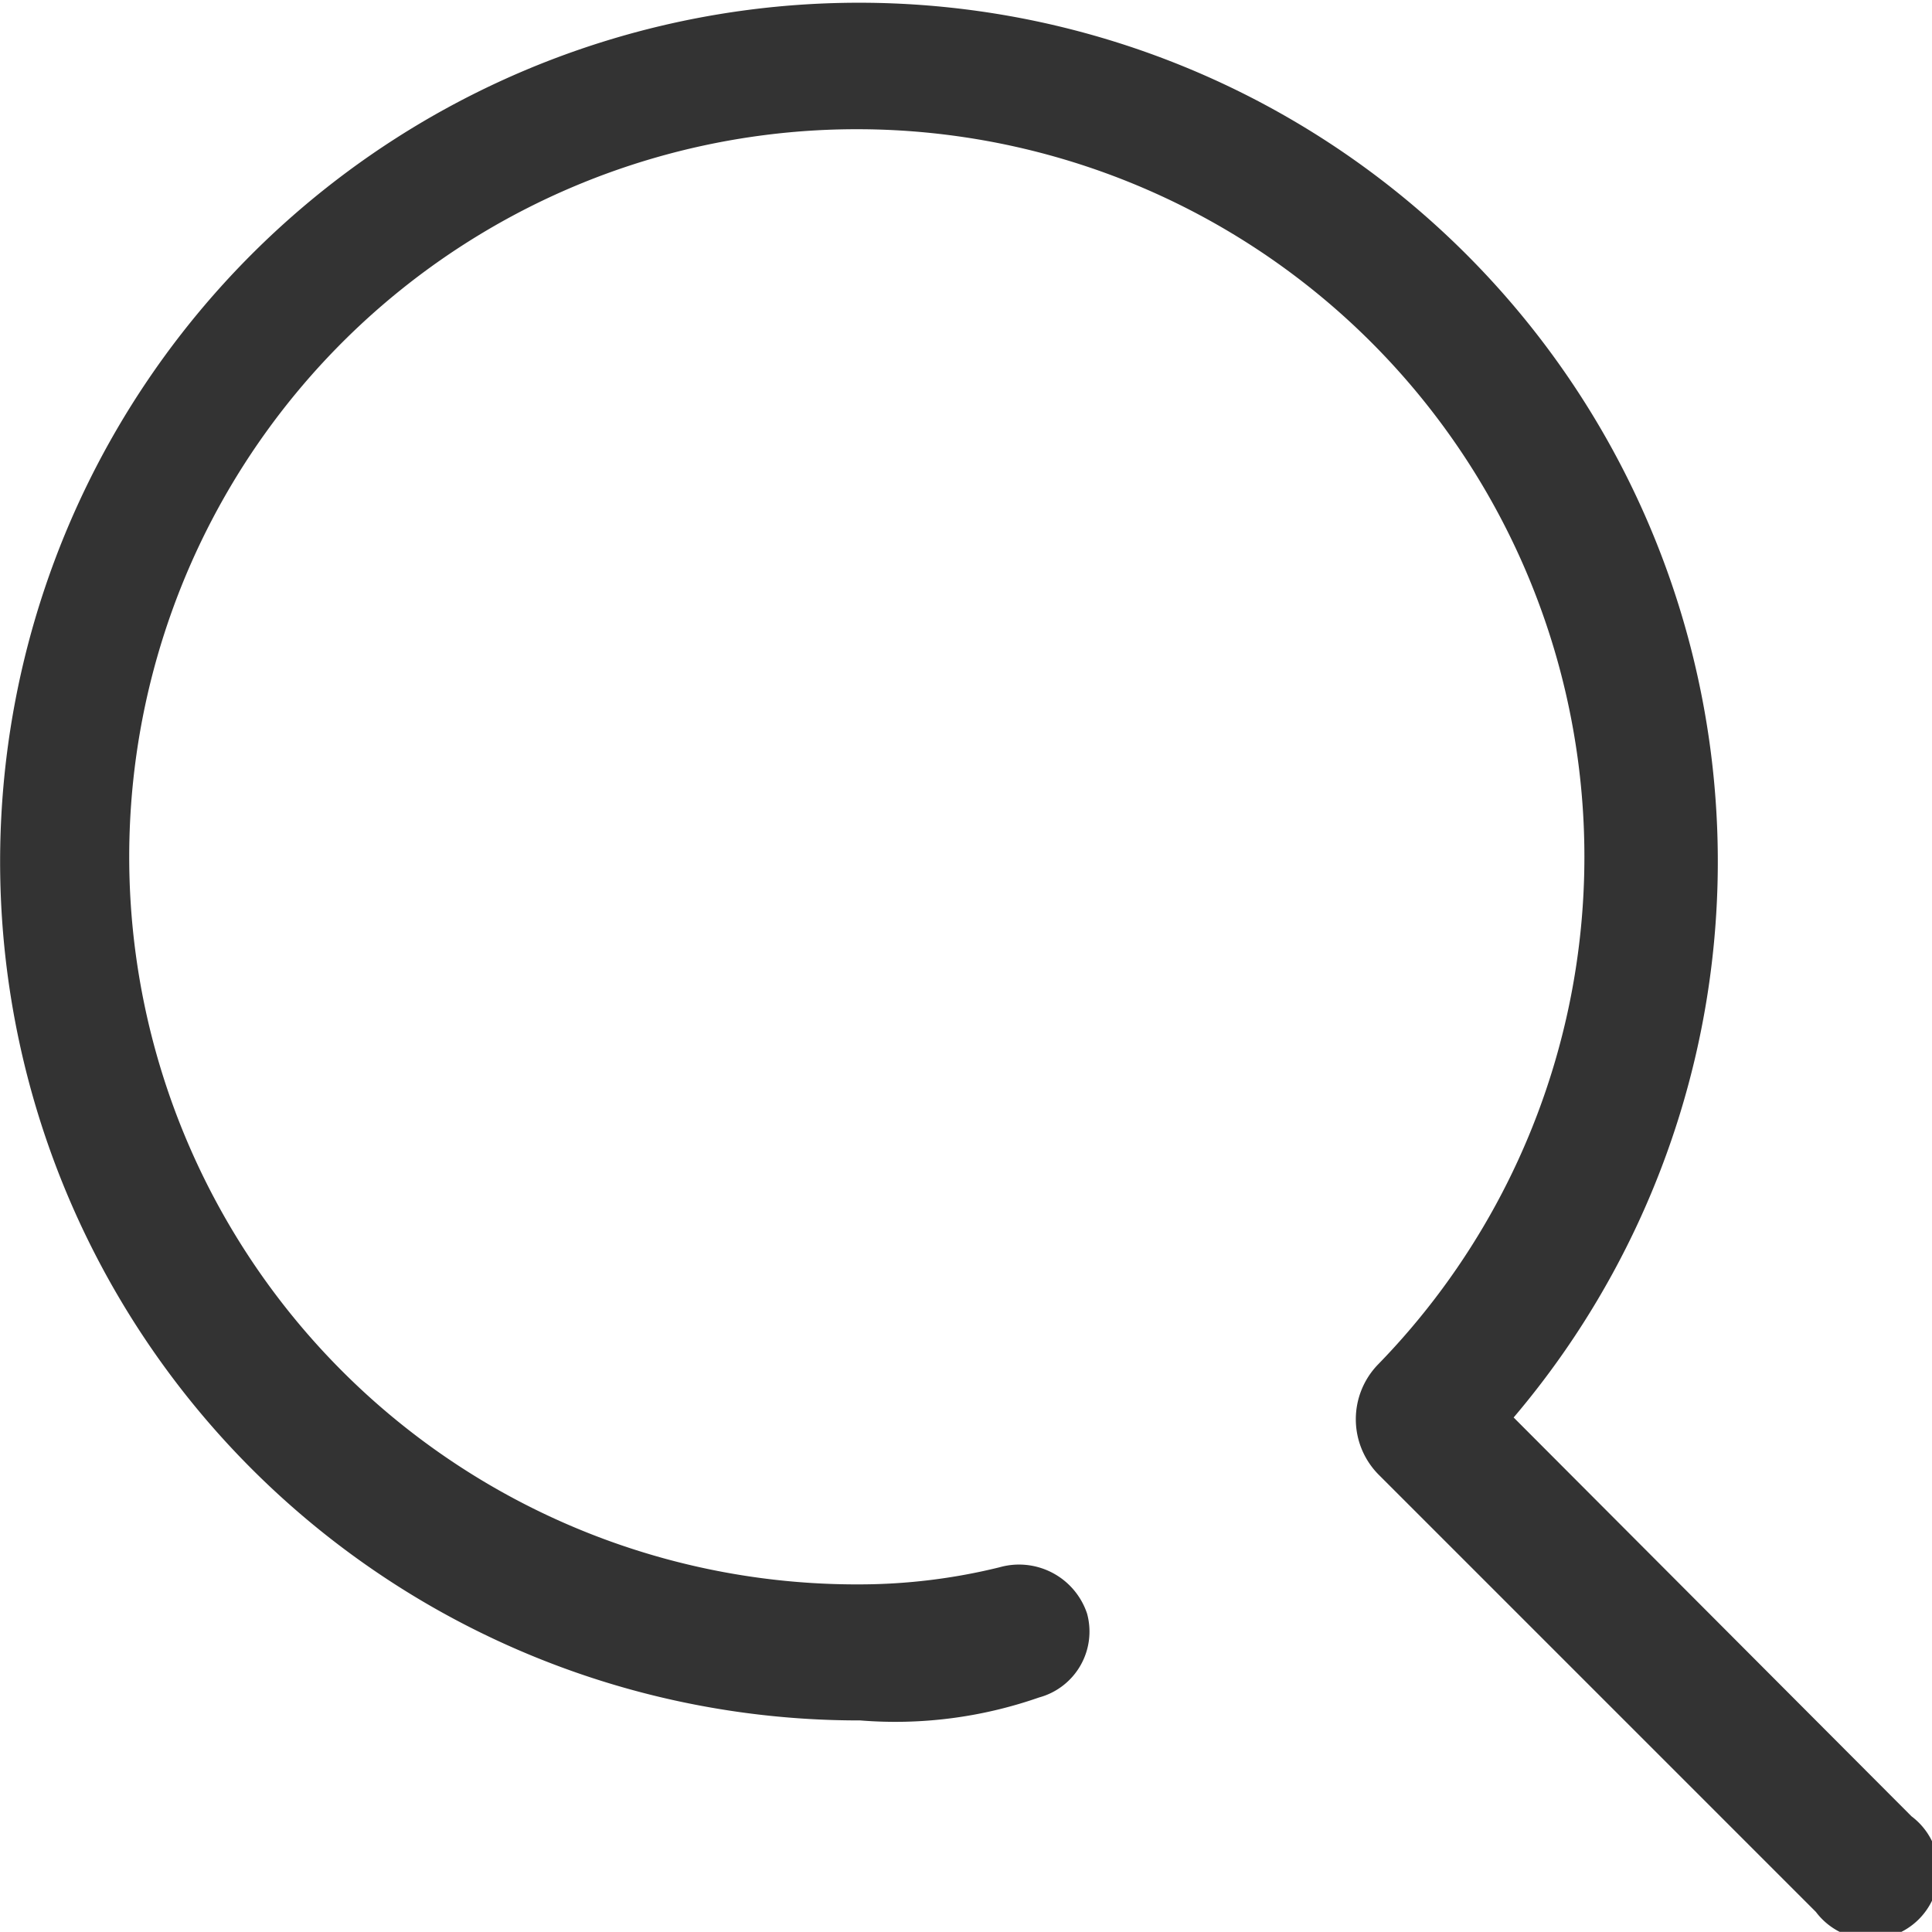
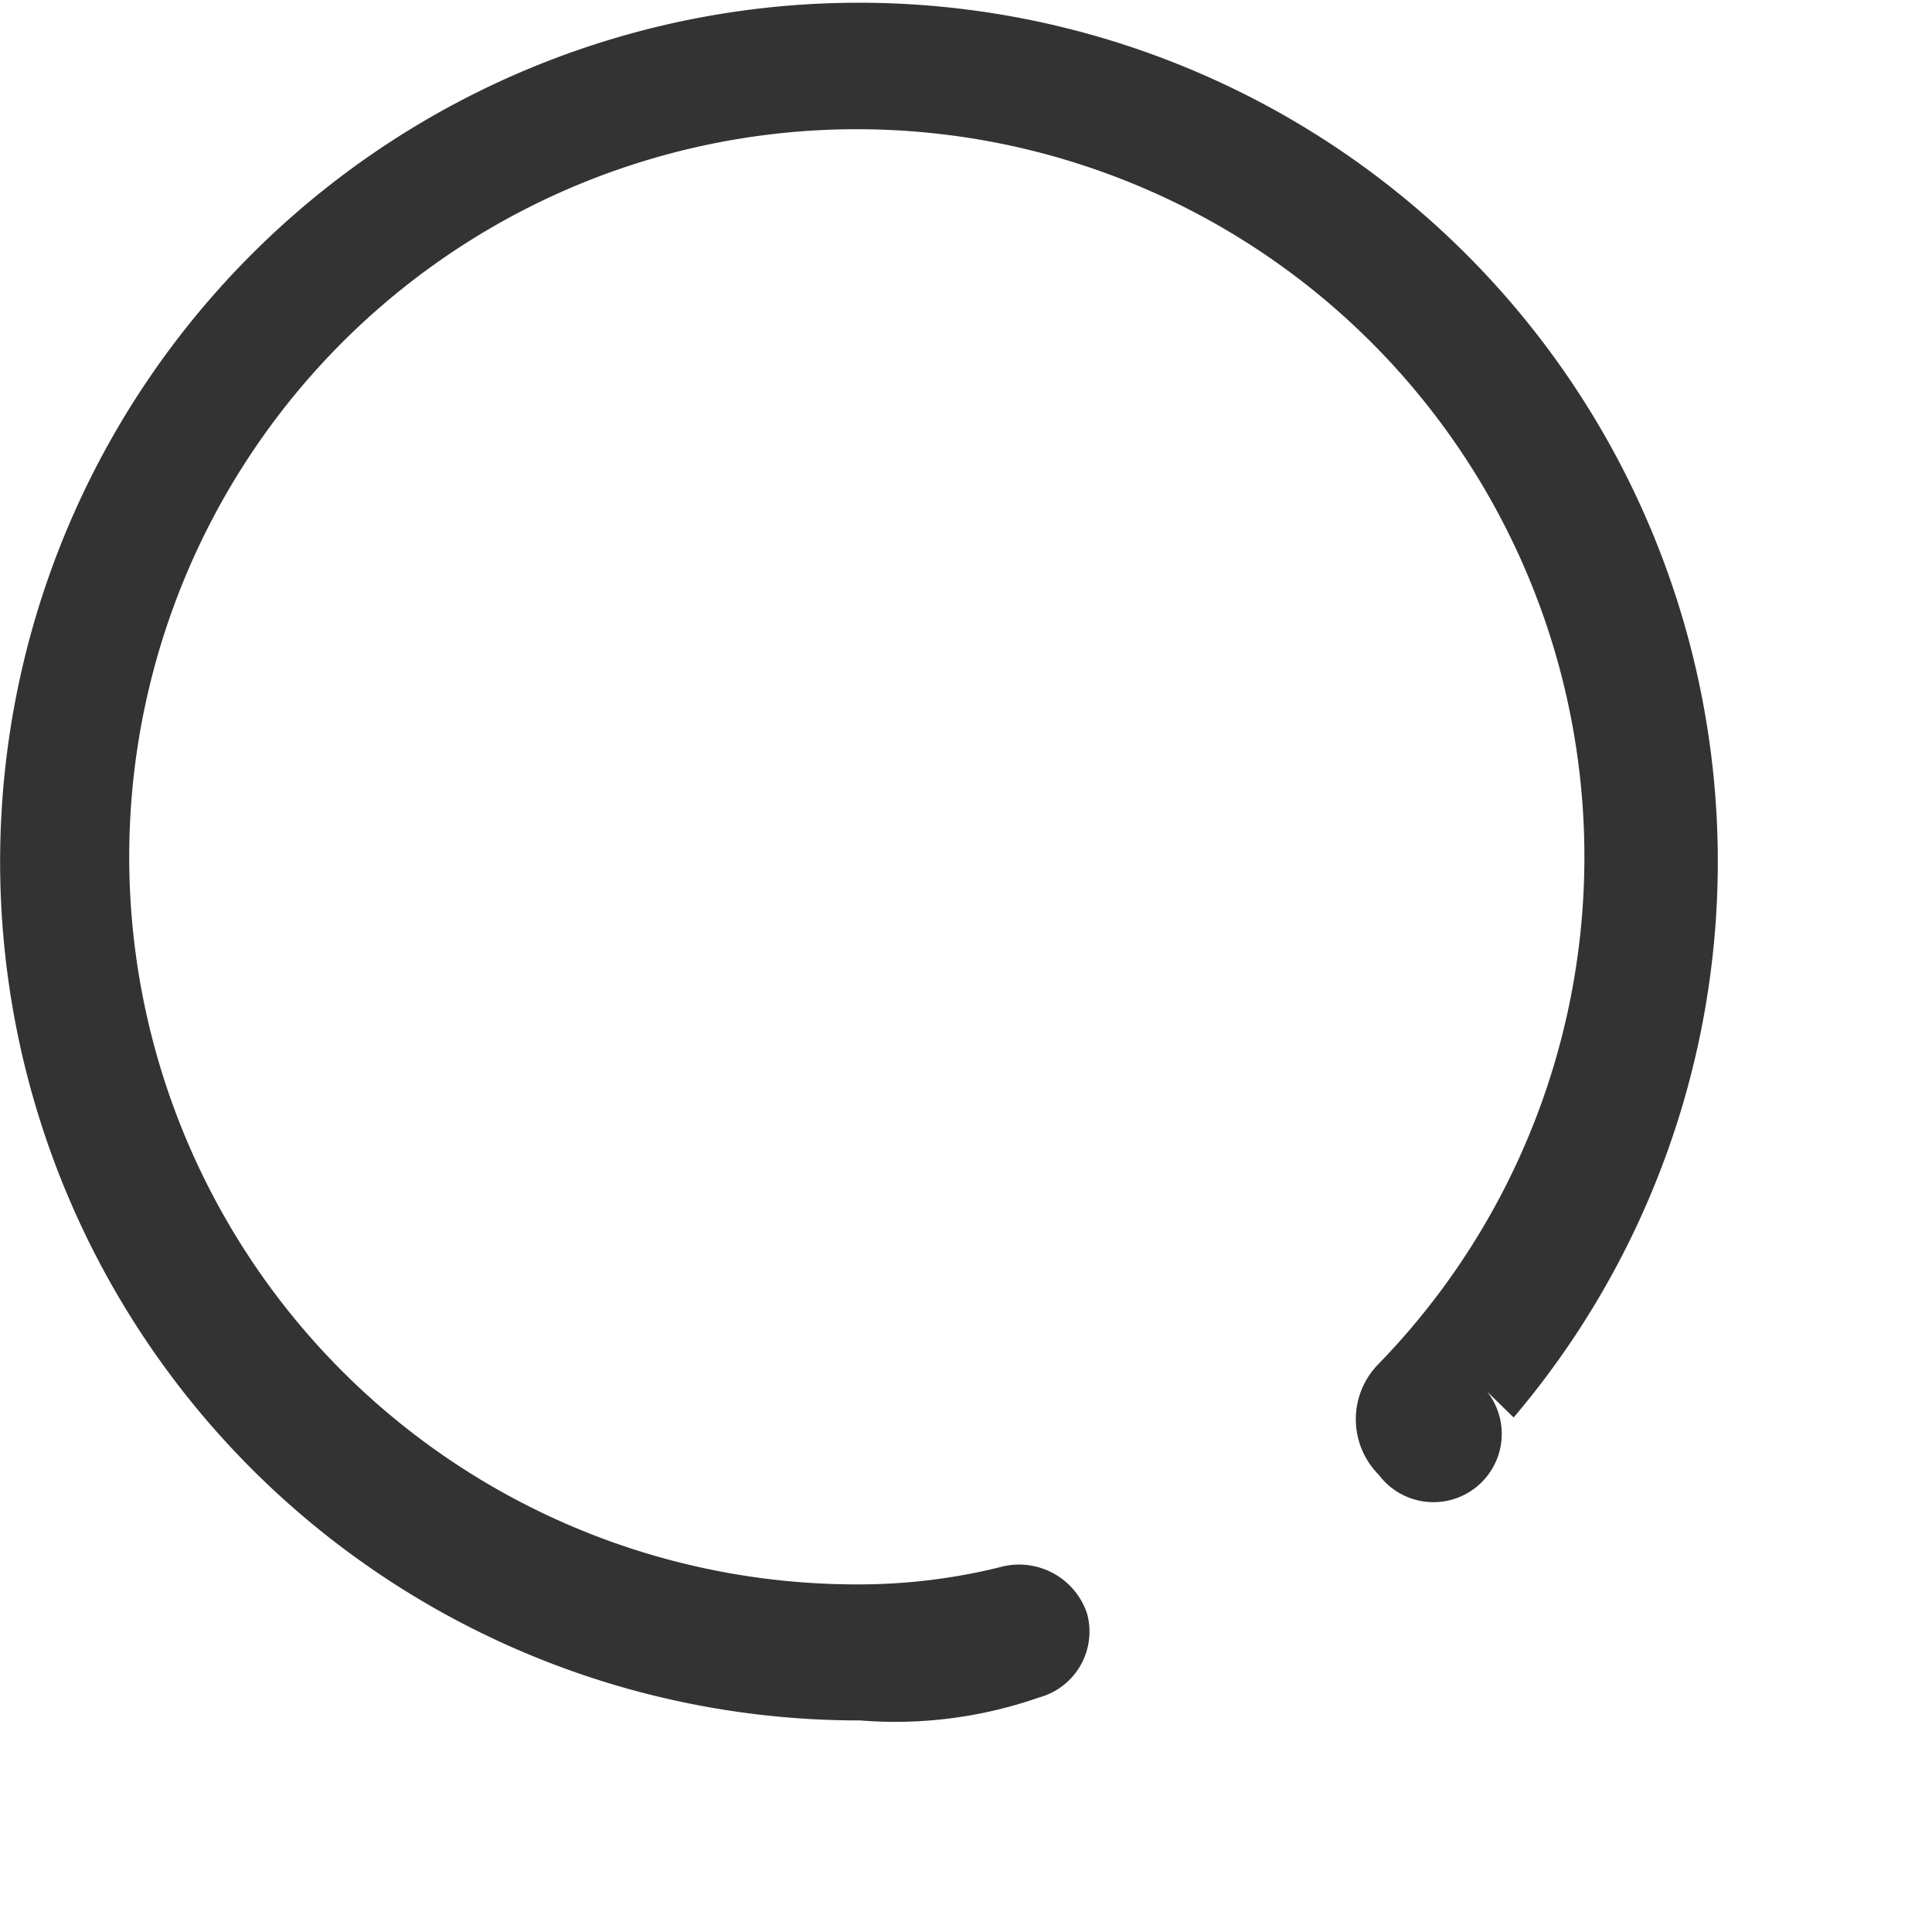
<svg xmlns="http://www.w3.org/2000/svg" width="14.145" height="14.144" viewBox="0 0 14.145 14.144">
  <defs>
    <style>.a{fill:#333;}</style>
  </defs>
-   <path class="a" d="M96.415,95.711a6.288,6.288,0,1,0-4.784,2.218,3.19,3.19,0,0,0,1.309-.168.5.5,0,0,0,.352-.614.525.525,0,0,0-.642-.339,4.3,4.3,0,0,1-1.019.125,5.327,5.327,0,1,1,3.791-1.61.576.576,0,0,0,.006.808l3.2,3.2a.5.5,0,1,0,.7-.7Z" transform="translate(-85.333 -85.333)" />
+   <path class="a" d="M96.415,95.711a6.288,6.288,0,1,0-4.784,2.218,3.19,3.19,0,0,0,1.309-.168.5.5,0,0,0,.352-.614.525.525,0,0,0-.642-.339,4.3,4.3,0,0,1-1.019.125,5.327,5.327,0,1,1,3.791-1.61.576.576,0,0,0,.006.808a.5.5,0,1,0,.7-.7Z" transform="translate(-85.333 -85.333)" />
</svg>